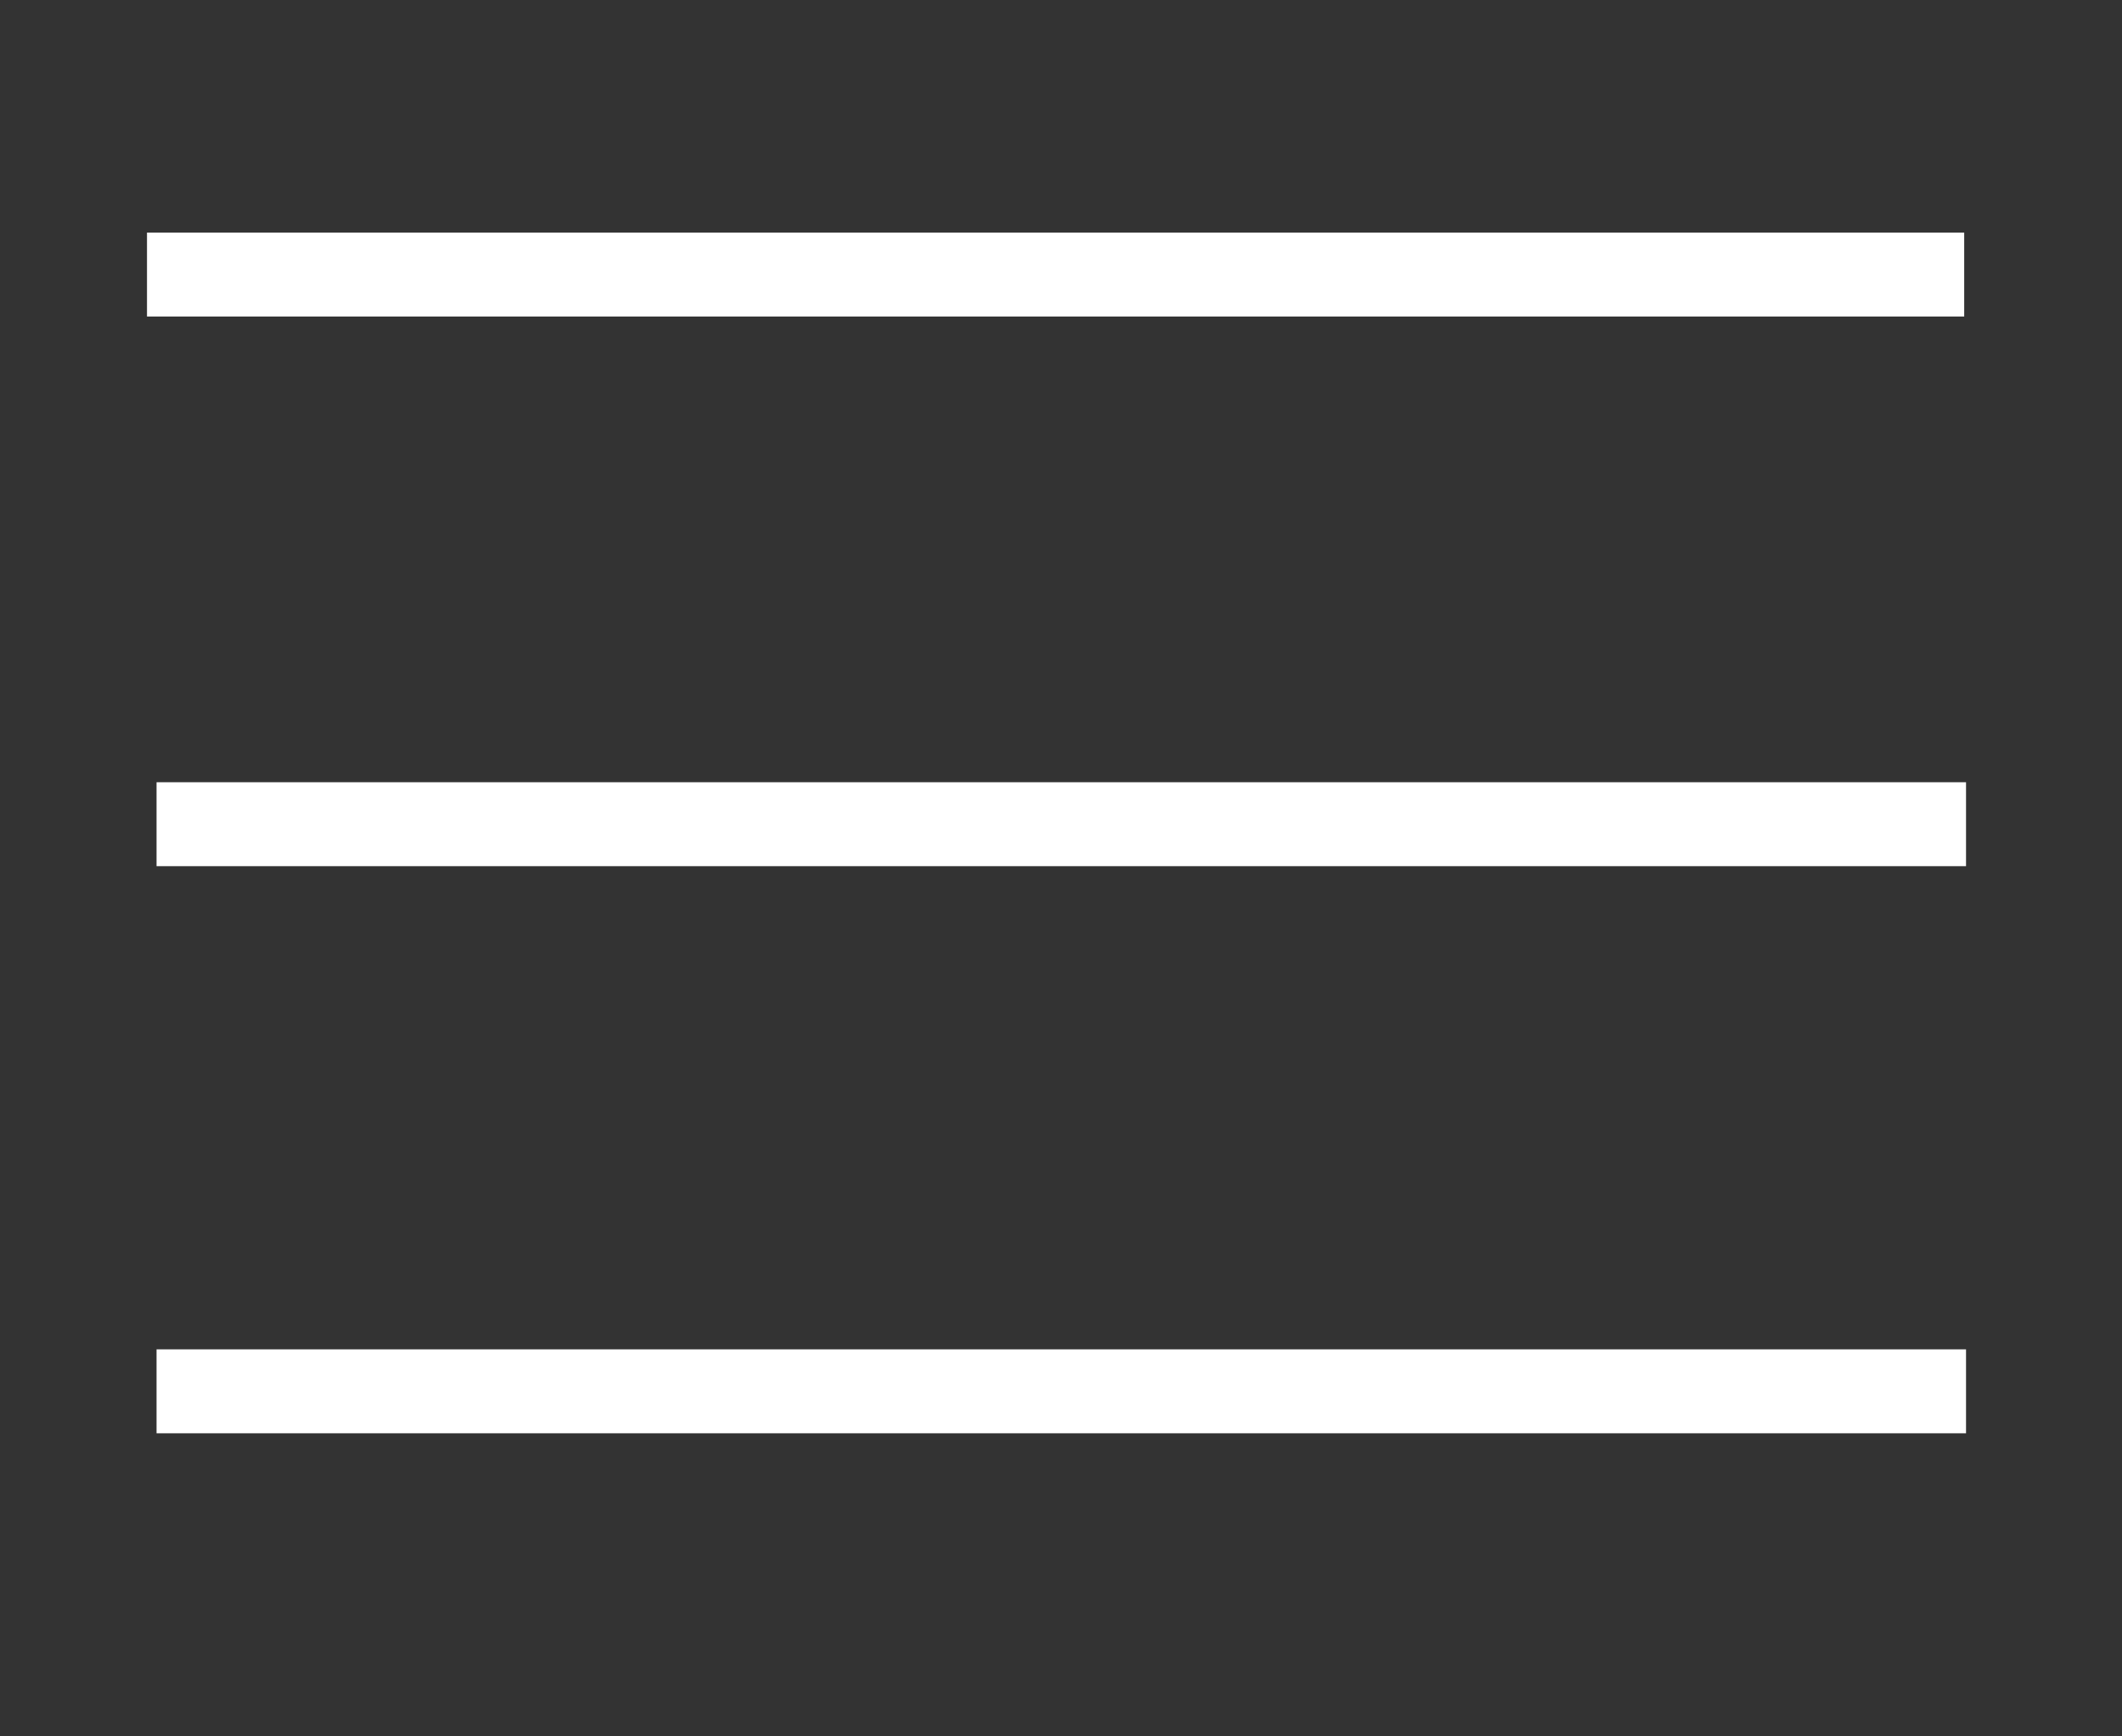
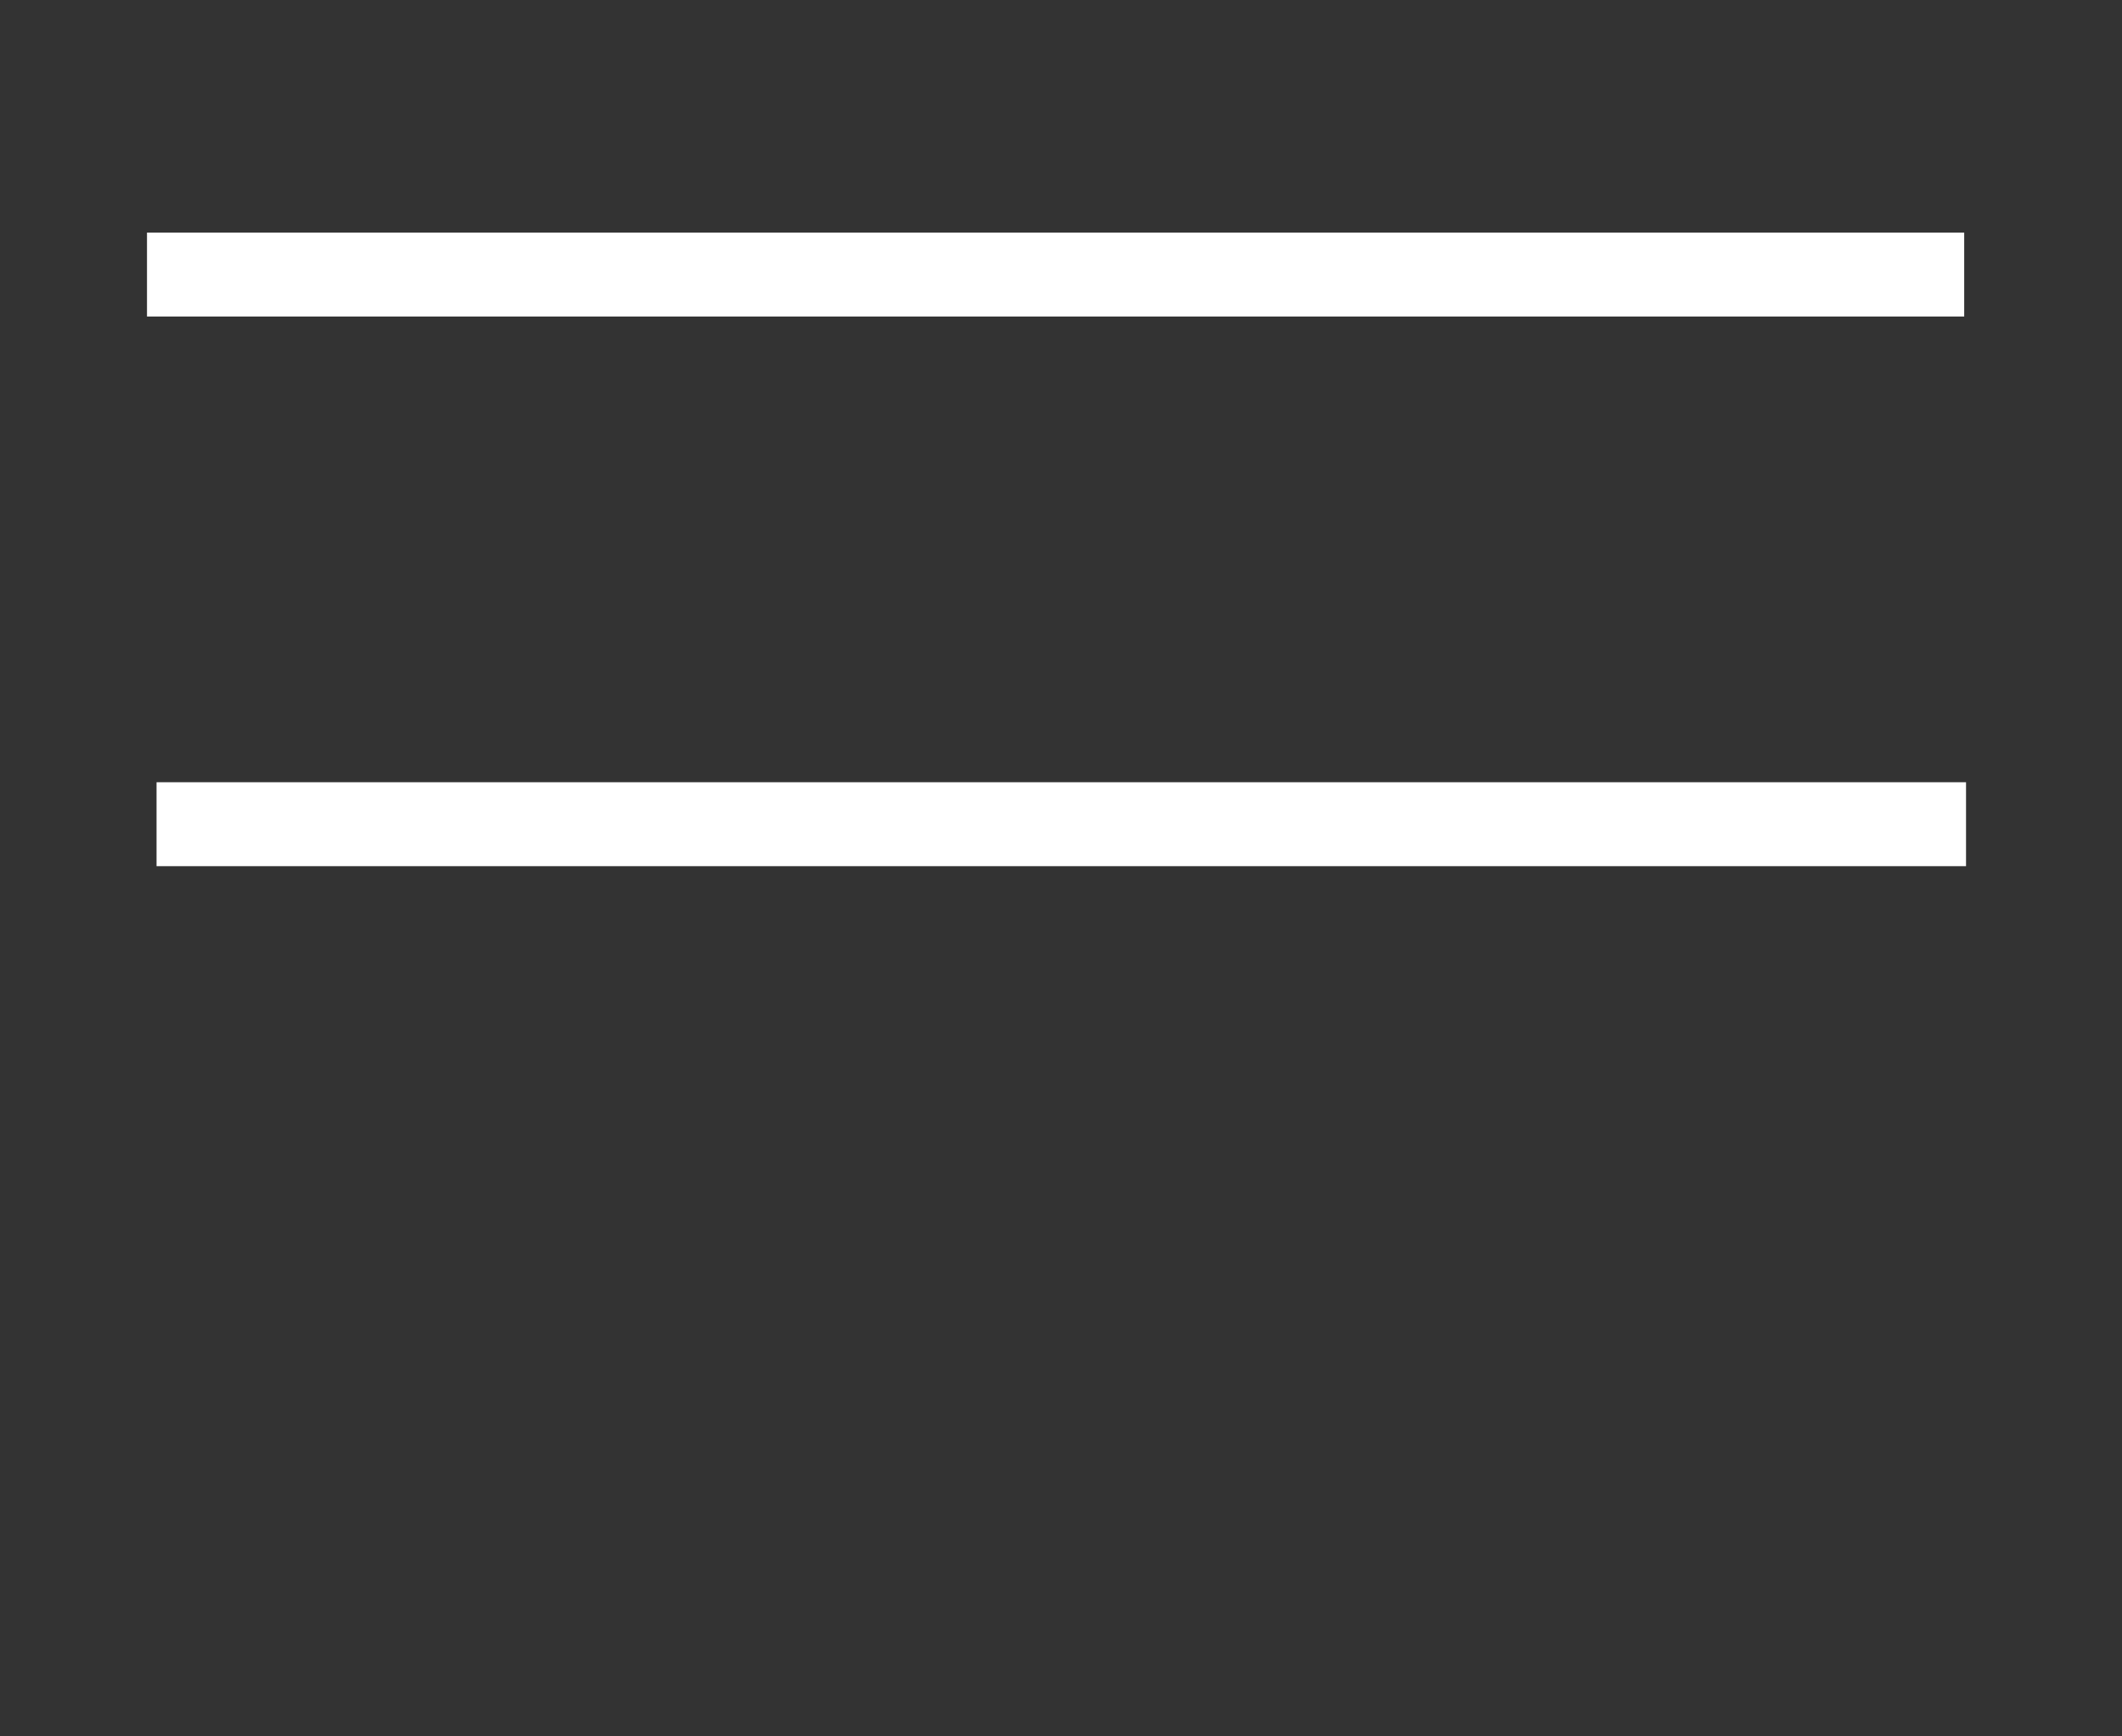
<svg xmlns="http://www.w3.org/2000/svg" version="1.1" id="Layer_1" x="0px" y="0px" viewBox="0 0 2200 1800" style="enable-background:new 0 0 2200 1800;" xml:space="preserve">
  <rect x="0" y="0" width="2200" height="1800" fill="#333333" stroke="none" />
  <style type="text/css">
	.st0{display:none;}
	.st1{display:inline;opacity:0.57;fill:none;stroke:#0A0800;stroke-width:76;stroke-miterlimit:10;enable-background:new    ;}
	.st2{fill:none;stroke:#FFFFFF;stroke-width:87;stroke-miterlimit:10;}
</style>
  <g id="Layer_5" class="st0">
-     <path class="st1" d="M1755.5,389.4c-167.9-167.9-442.8-167.9-610.8,0.1l-46.7,46.7l-42.7-42.7c-168-168-442.9-168.1-610.8-0.1   s-167.9,442.8,0.1,610.8l42.7,42.7l610.7,610.7l610.7-610.7l46.7-46.7C1923.4,832.2,1923.5,557.3,1755.5,389.4z" />
+     <path class="st1" d="M1755.5,389.4c-167.9-167.9-442.8-167.9-610.8,0.1l-46.7,46.7l-42.7-42.7c-168-168-442.9-168.1-610.8-0.1   s-167.9,442.8,0.1,610.8l42.7,42.7l610.7,610.7l610.7-610.7l46.7-46.7z" />
  </g>
  <line class="st2" x1="152.4" y1="284.6" x2="2036.4" y2="284.6" />
  <line class="st2" x1="162.3" y1="854.4" x2="2038.3" y2="854.4" />
-   <line class="st2" x1="162.3" y1="1442.3" x2="2038.3" y2="1442.3" />
</svg>